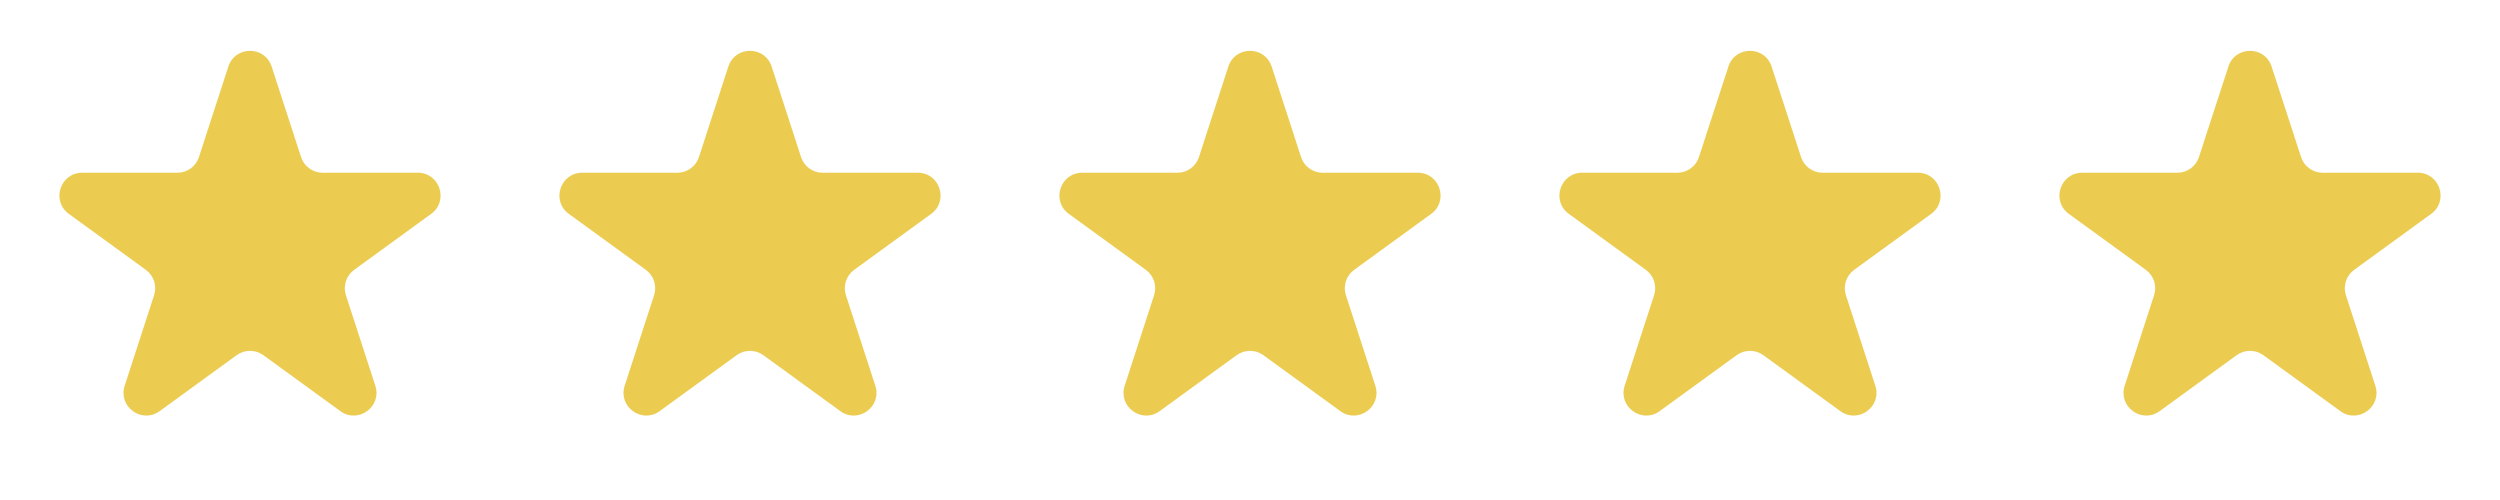
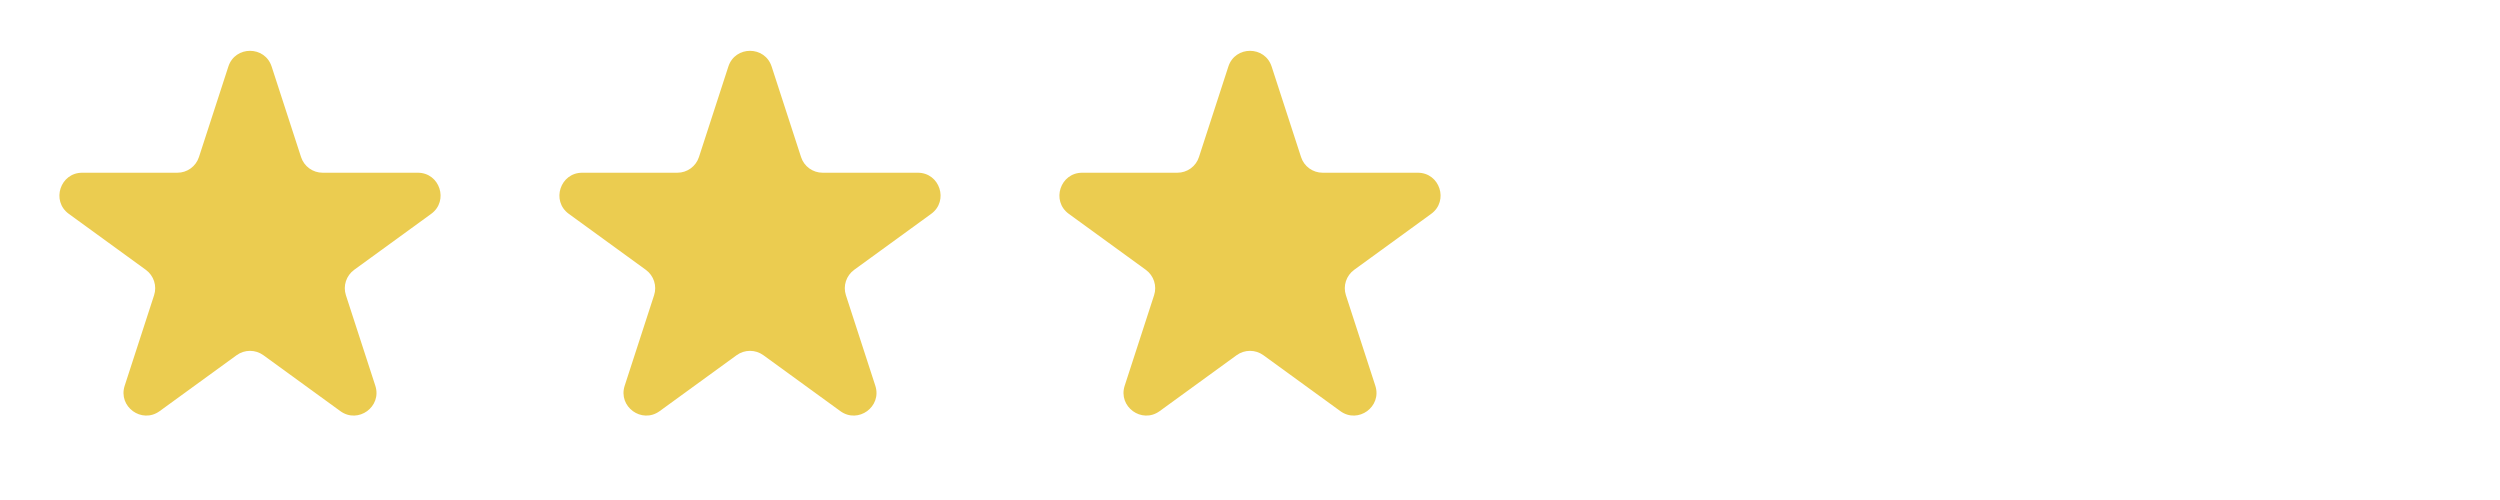
<svg xmlns="http://www.w3.org/2000/svg" fill="none" viewBox="0 0 55 11" height="11" width="55">
  <path fill="#EBCC50" d="M5.024 1.464C5.174 1.003 5.826 1.003 5.976 1.464L6.623 3.455C6.69 3.661 6.881 3.8 7.098 3.8H9.192C9.676 3.8 9.878 4.42 9.486 4.705L7.792 5.936C7.617 6.063 7.543 6.289 7.61 6.495L8.257 8.486C8.407 8.947 7.88 9.33 7.488 9.045L5.794 7.814C5.619 7.687 5.381 7.687 5.206 7.814L3.512 9.045C3.12 9.33 2.593 8.947 2.743 8.486L3.39 6.495C3.457 6.289 3.383 6.063 3.208 5.936L1.514 4.705C1.122 4.42 1.324 3.8 1.808 3.8H3.902C4.119 3.8 4.31 3.661 4.377 3.455L5.024 1.464Z" />
  <path fill="#EBCC50" d="M16.024 1.464C16.174 1.003 16.826 1.003 16.976 1.464L17.623 3.455C17.689 3.661 17.881 3.8 18.098 3.8H20.192C20.676 3.8 20.878 4.42 20.486 4.705L18.792 5.936C18.617 6.063 18.543 6.289 18.61 6.495L19.257 8.486C19.407 8.947 18.88 9.33 18.488 9.045L16.794 7.814C16.619 7.687 16.381 7.687 16.206 7.814L14.512 9.045C14.12 9.33 13.593 8.947 13.743 8.486L14.39 6.495C14.457 6.289 14.383 6.063 14.208 5.936L12.514 4.705C12.122 4.42 12.324 3.8 12.808 3.8H14.902C15.118 3.8 15.31 3.661 15.377 3.455L16.024 1.464Z" />
  <path fill="#EBCC50" d="M27.024 1.464C27.174 1.003 27.826 1.003 27.976 1.464L28.623 3.455C28.689 3.661 28.881 3.8 29.098 3.8H31.192C31.676 3.8 31.878 4.42 31.486 4.705L29.792 5.936C29.617 6.063 29.543 6.289 29.61 6.495L30.257 8.486C30.407 8.947 29.88 9.33 29.488 9.045L27.794 7.814C27.619 7.687 27.381 7.687 27.206 7.814L25.512 9.045C25.12 9.33 24.593 8.947 24.743 8.486L25.39 6.495C25.457 6.289 25.383 6.063 25.208 5.936L23.514 4.705C23.122 4.42 23.324 3.8 23.808 3.8H25.902C26.119 3.8 26.311 3.661 26.377 3.455L27.024 1.464Z" />
-   <path fill="#EBCC50" d="M38.025 1.464C38.174 1.003 38.826 1.003 38.975 1.464L39.623 3.455C39.69 3.661 39.882 3.8 40.098 3.8H42.192C42.676 3.8 42.878 4.42 42.486 4.705L40.792 5.936C40.617 6.063 40.543 6.289 40.61 6.495L41.257 8.486C41.407 8.947 40.88 9.33 40.488 9.045L38.794 7.814C38.619 7.687 38.381 7.687 38.206 7.814L36.512 9.045C36.12 9.33 35.593 8.947 35.743 8.486L36.39 6.495C36.457 6.289 36.383 6.063 36.208 5.936L34.514 4.705C34.122 4.42 34.324 3.8 34.808 3.8H36.902C37.118 3.8 37.31 3.661 37.377 3.455L38.025 1.464Z" />
-   <path fill="#EBCC50" d="M49.025 1.464C49.174 1.003 49.826 1.003 49.975 1.464L50.623 3.455C50.69 3.661 50.882 3.8 51.098 3.8H53.192C53.676 3.8 53.878 4.42 53.486 4.705L51.792 5.936C51.617 6.063 51.543 6.289 51.61 6.495L52.257 8.486C52.407 8.947 51.88 9.33 51.488 9.045L49.794 7.814C49.619 7.687 49.381 7.687 49.206 7.814L47.512 9.045C47.12 9.33 46.593 8.947 46.743 8.486L47.39 6.495C47.457 6.289 47.383 6.063 47.208 5.936L45.514 4.705C45.122 4.42 45.324 3.8 45.808 3.8H47.902C48.118 3.8 48.31 3.661 48.377 3.455L49.025 1.464Z" />
</svg>